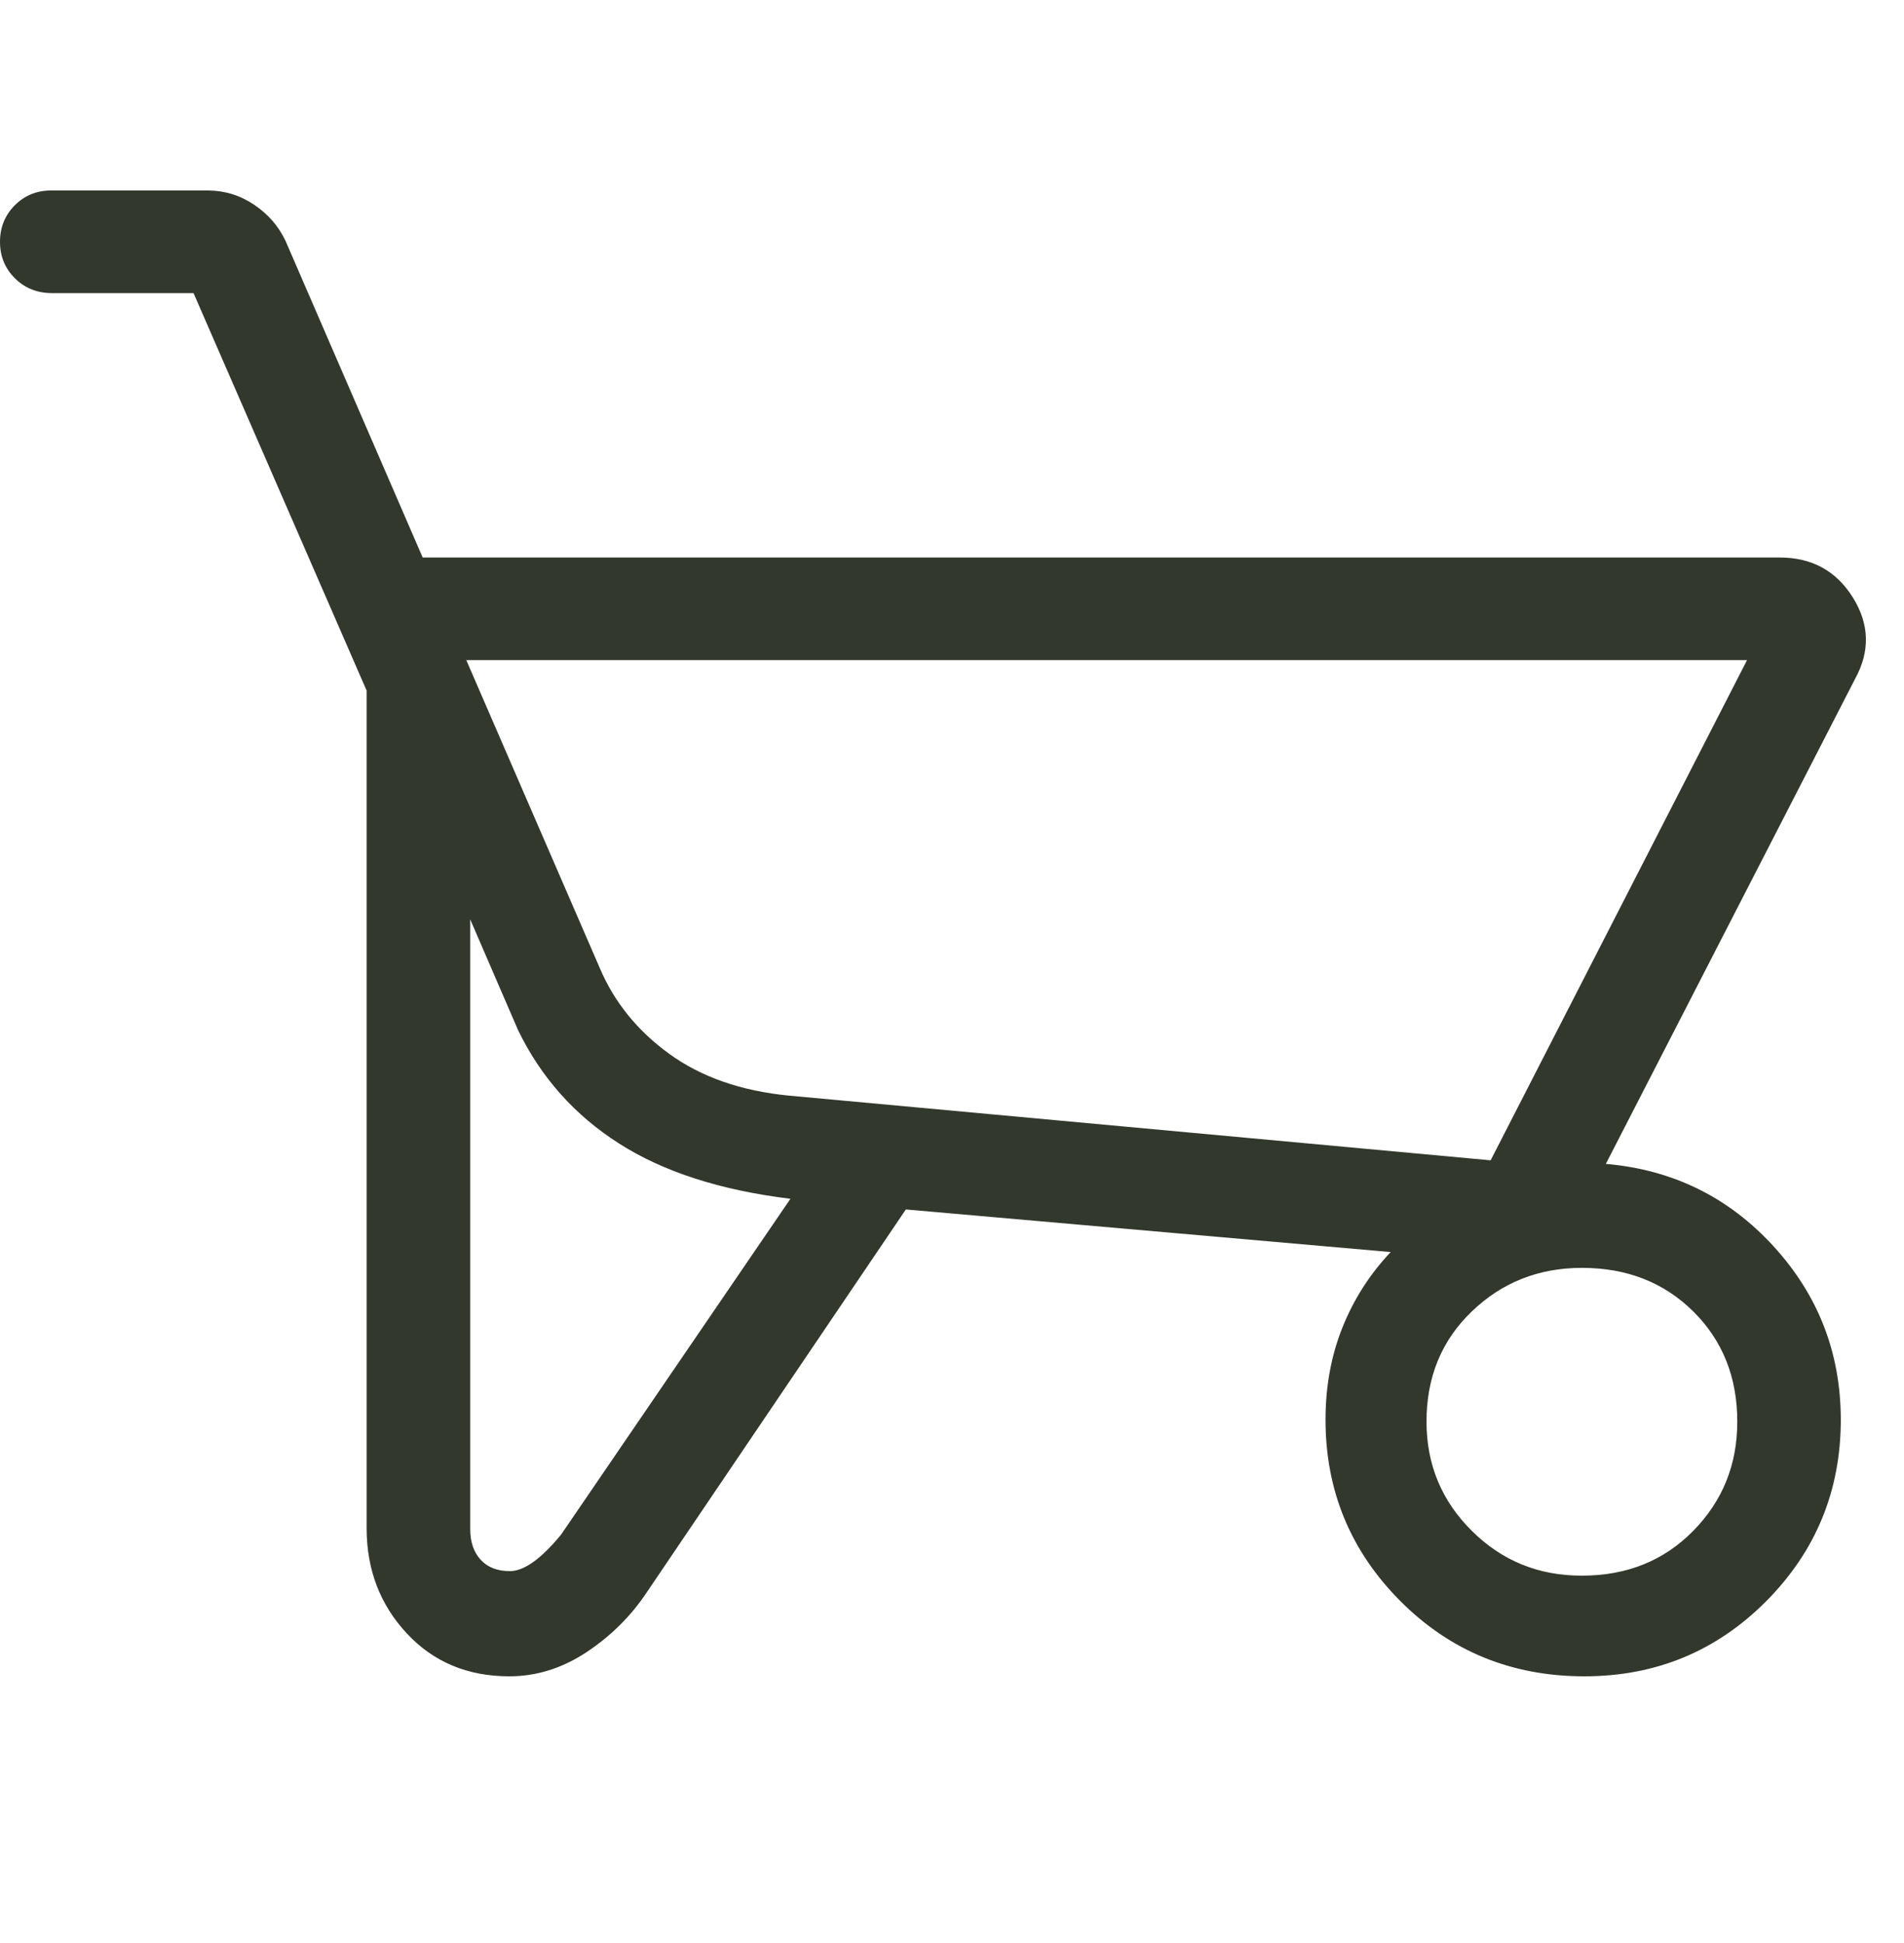
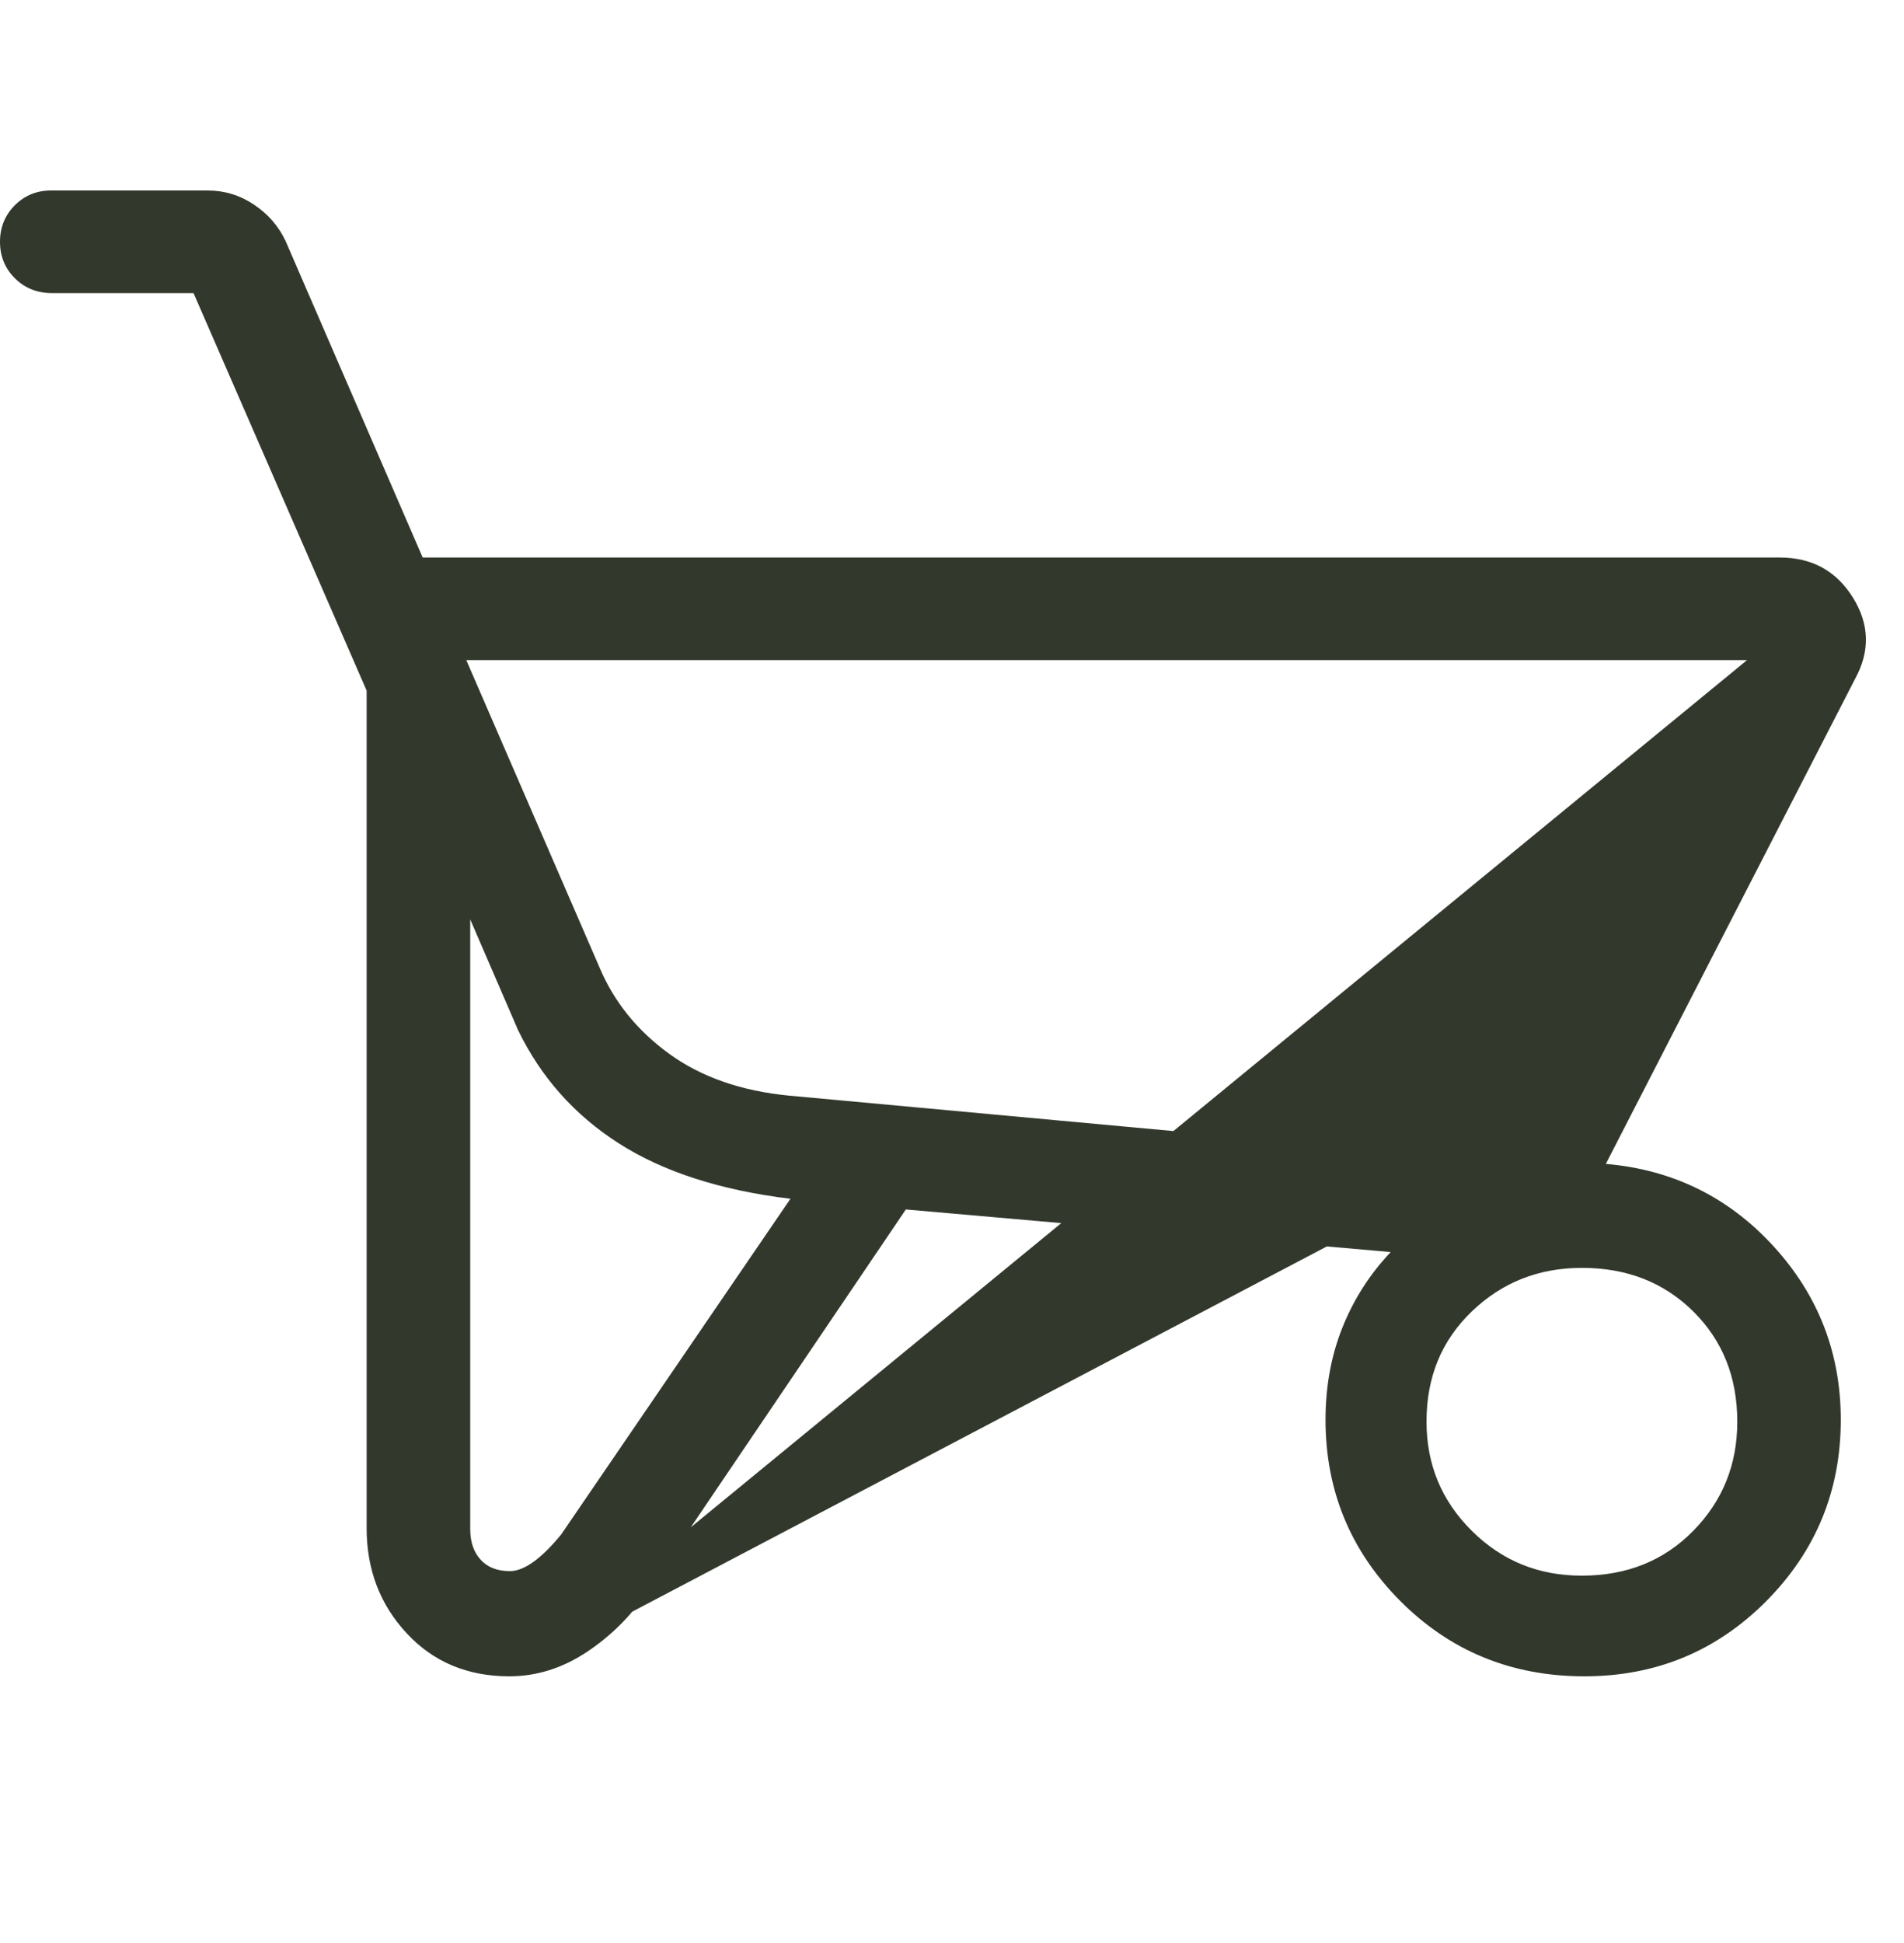
<svg xmlns="http://www.w3.org/2000/svg" width="50" height="51" viewBox="0 0 50 51" fill="none">
-   <path d="M13.374 44C12.278 44 11.381 43.624 10.681 42.872C9.981 42.119 9.63 41.203 9.628 40.122V18.127L5.082 7.693H1.363C0.977 7.693 0.653 7.564 0.392 7.305C0.131 7.047 0 6.727 0 6.347C0 5.966 0.131 5.646 0.392 5.385C0.653 5.125 0.976 4.996 1.36 5H5.455C5.895 5 6.301 5.124 6.671 5.372C7.039 5.618 7.314 5.935 7.498 6.322L11.1 14.634H46.74C47.58 14.634 48.219 14.983 48.656 15.681C49.093 16.38 49.114 17.091 48.718 17.814L42.17 30.55C43.924 30.701 45.391 31.421 46.572 32.71C47.751 33.998 48.34 35.517 48.34 37.267C48.34 39.127 47.687 40.714 46.381 42.029C45.072 43.343 43.48 44 41.607 44C39.701 44 38.091 43.343 36.778 42.029C35.465 40.714 34.809 39.127 34.809 37.267C34.809 36.395 34.956 35.587 35.252 34.846C35.549 34.104 35.972 33.444 36.52 32.864L23.788 31.746L16.987 41.792C16.573 42.415 16.047 42.938 15.409 43.362C14.769 43.787 14.09 44 13.374 44ZM39.145 30.456L45.878 17.327H12.245L15.749 25.406C16.13 26.304 16.739 27.056 17.577 27.663C18.415 28.27 19.459 28.634 20.708 28.757L39.145 30.456ZM13.39 41.239C13.76 41.239 14.208 40.92 14.734 40.281L20.757 31.466C18.918 31.241 17.416 30.757 16.252 30.012C15.086 29.268 14.203 28.275 13.602 27.033L12.348 24.132V40.135C12.348 40.471 12.439 40.739 12.62 40.938C12.802 41.139 13.058 41.239 13.39 41.239ZM41.542 41.358C42.721 41.358 43.695 40.966 44.466 40.181C45.237 39.397 45.622 38.442 45.622 37.318C45.622 36.151 45.237 35.186 44.466 34.423C43.695 33.66 42.721 33.279 41.542 33.279C40.408 33.279 39.444 33.66 38.65 34.423C37.855 35.186 37.459 36.151 37.461 37.318C37.461 38.44 37.857 39.395 38.65 40.181C39.442 40.968 40.406 41.36 41.542 41.358Z" fill="#32382C" />
+   <path d="M13.374 44C12.278 44 11.381 43.624 10.681 42.872C9.981 42.119 9.63 41.203 9.628 40.122V18.127L5.082 7.693H1.363C0.977 7.693 0.653 7.564 0.392 7.305C0.131 7.047 0 6.727 0 6.347C0 5.966 0.131 5.646 0.392 5.385C0.653 5.125 0.976 4.996 1.36 5H5.455C5.895 5 6.301 5.124 6.671 5.372C7.039 5.618 7.314 5.935 7.498 6.322L11.1 14.634H46.74C47.58 14.634 48.219 14.983 48.656 15.681C49.093 16.38 49.114 17.091 48.718 17.814L42.17 30.55C43.924 30.701 45.391 31.421 46.572 32.71C47.751 33.998 48.34 35.517 48.34 37.267C48.34 39.127 47.687 40.714 46.381 42.029C45.072 43.343 43.48 44 41.607 44C39.701 44 38.091 43.343 36.778 42.029C35.465 40.714 34.809 39.127 34.809 37.267C34.809 36.395 34.956 35.587 35.252 34.846C35.549 34.104 35.972 33.444 36.52 32.864L23.788 31.746L16.987 41.792C16.573 42.415 16.047 42.938 15.409 43.362C14.769 43.787 14.09 44 13.374 44ZL45.878 17.327H12.245L15.749 25.406C16.13 26.304 16.739 27.056 17.577 27.663C18.415 28.27 19.459 28.634 20.708 28.757L39.145 30.456ZM13.39 41.239C13.76 41.239 14.208 40.92 14.734 40.281L20.757 31.466C18.918 31.241 17.416 30.757 16.252 30.012C15.086 29.268 14.203 28.275 13.602 27.033L12.348 24.132V40.135C12.348 40.471 12.439 40.739 12.62 40.938C12.802 41.139 13.058 41.239 13.39 41.239ZM41.542 41.358C42.721 41.358 43.695 40.966 44.466 40.181C45.237 39.397 45.622 38.442 45.622 37.318C45.622 36.151 45.237 35.186 44.466 34.423C43.695 33.66 42.721 33.279 41.542 33.279C40.408 33.279 39.444 33.66 38.65 34.423C37.855 35.186 37.459 36.151 37.461 37.318C37.461 38.44 37.857 39.395 38.65 40.181C39.442 40.968 40.406 41.36 41.542 41.358Z" fill="#32382C" />
</svg>